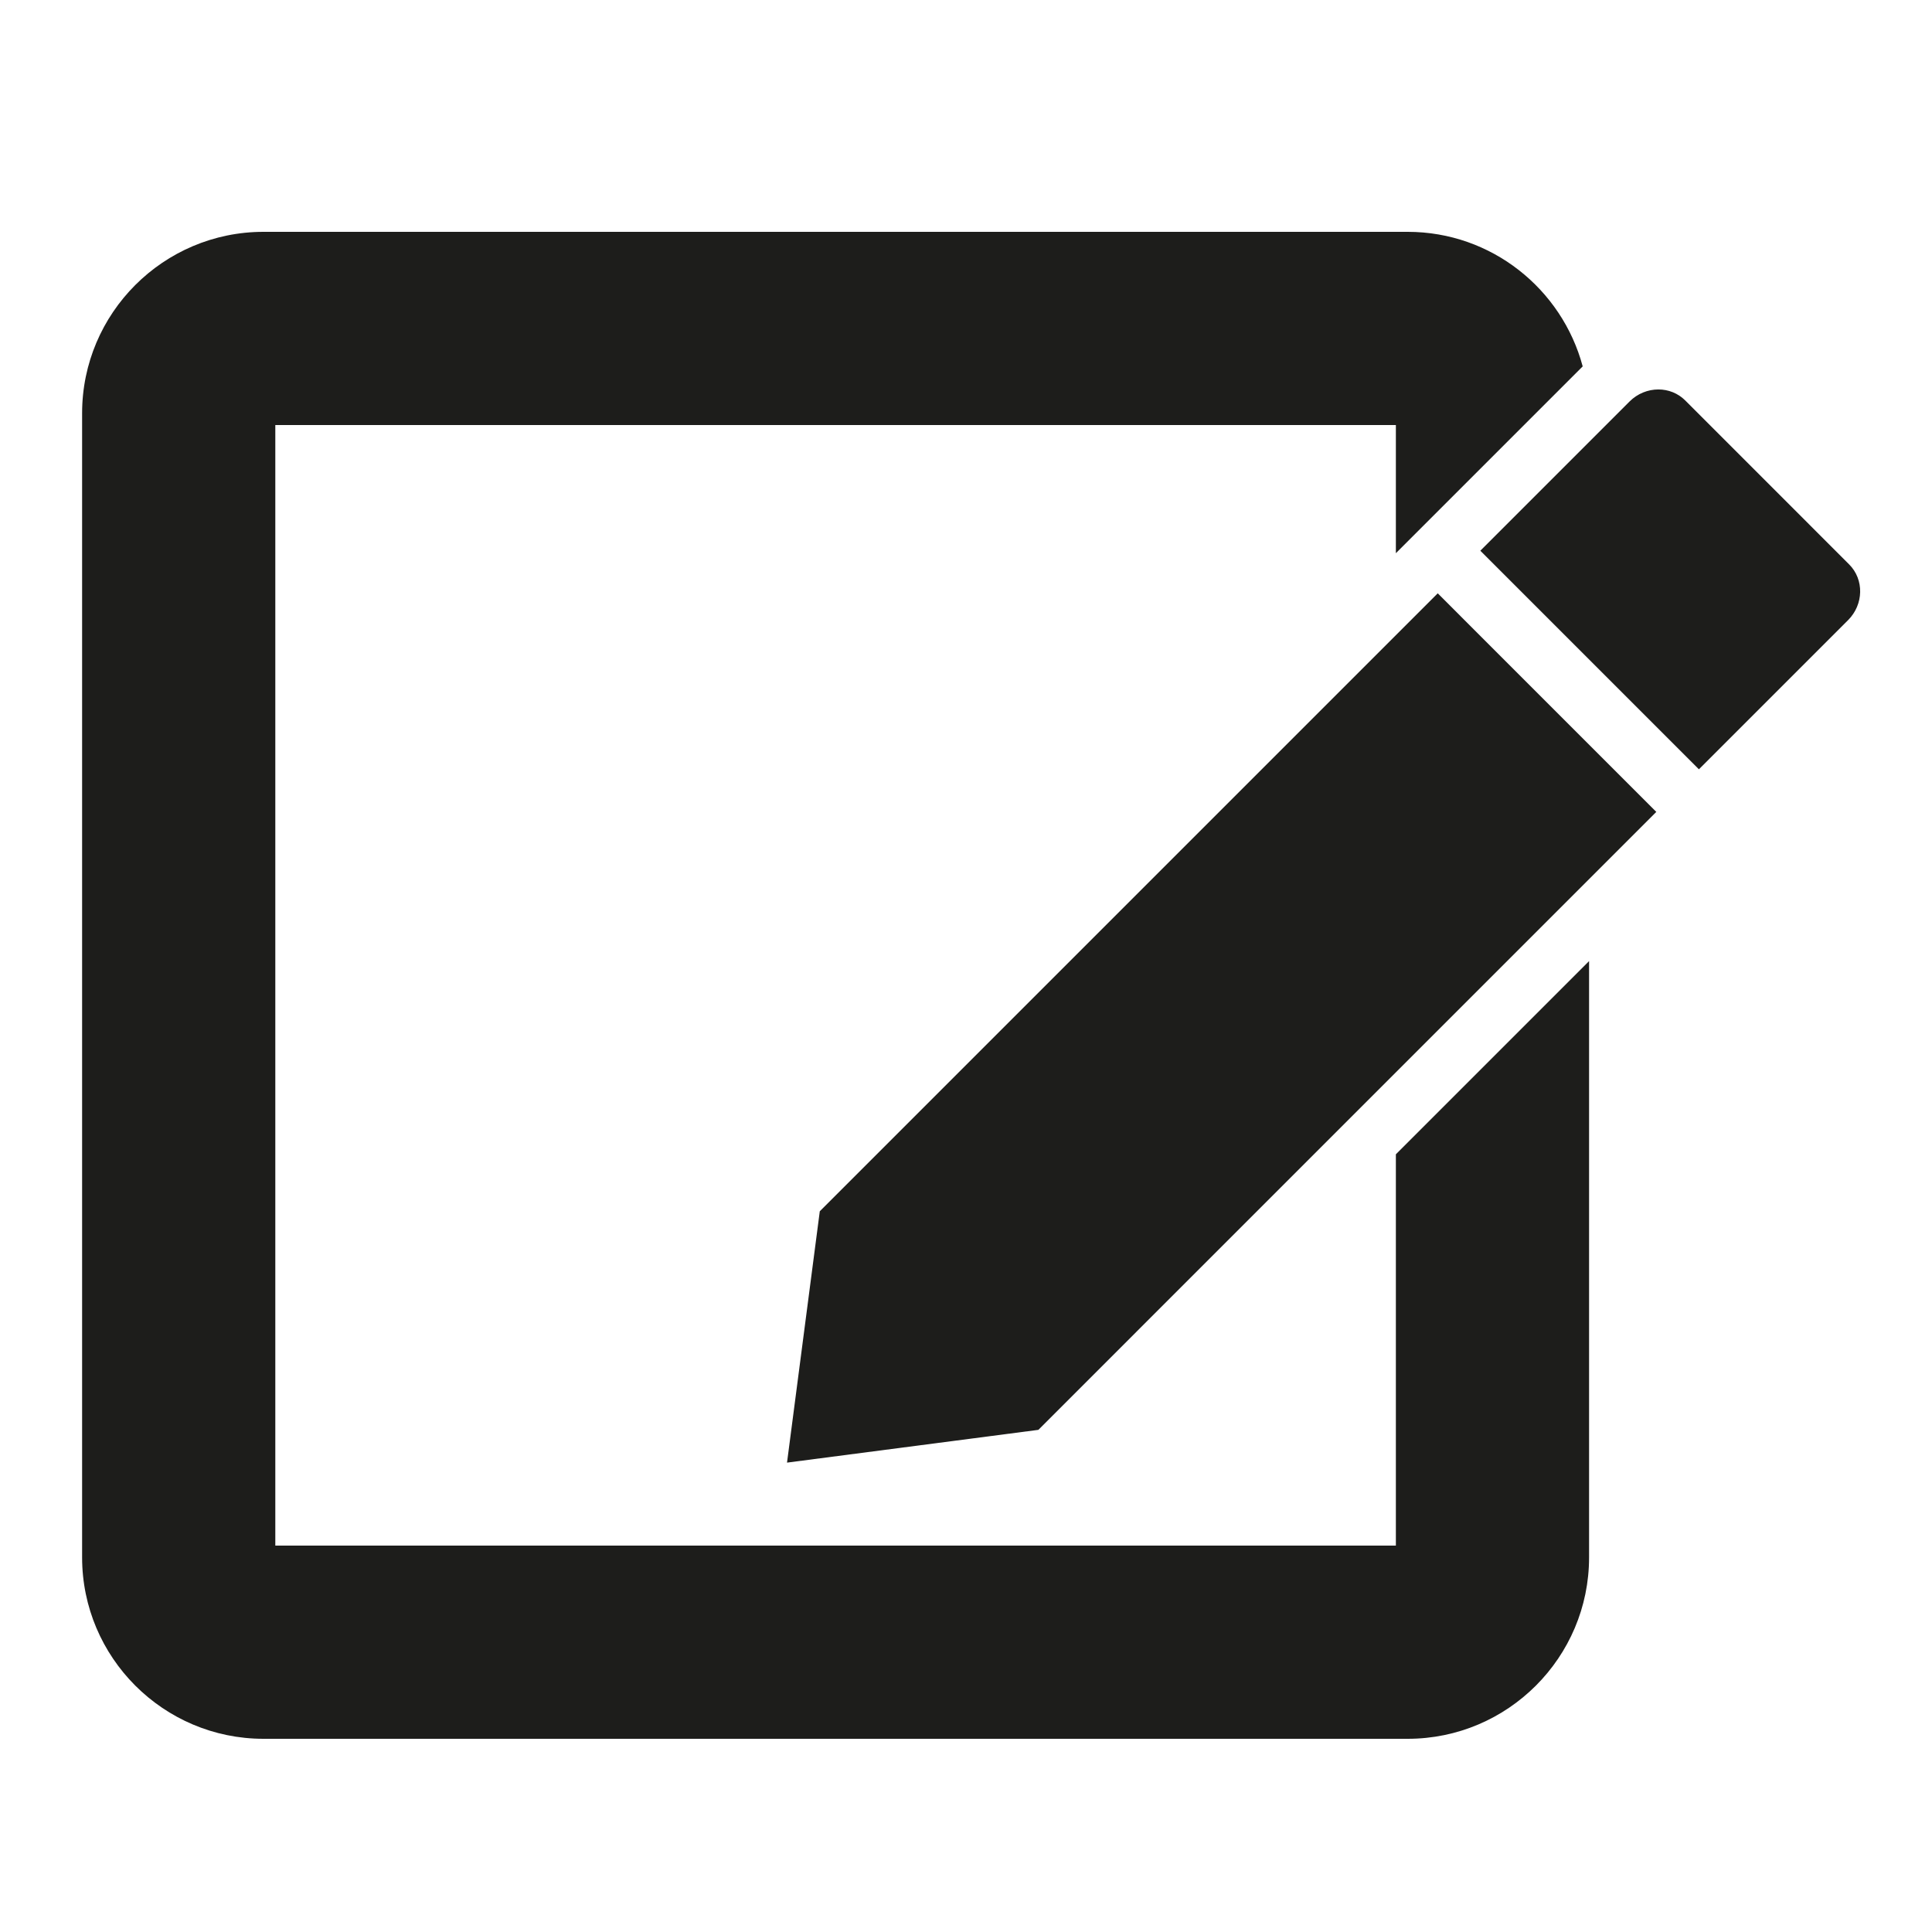
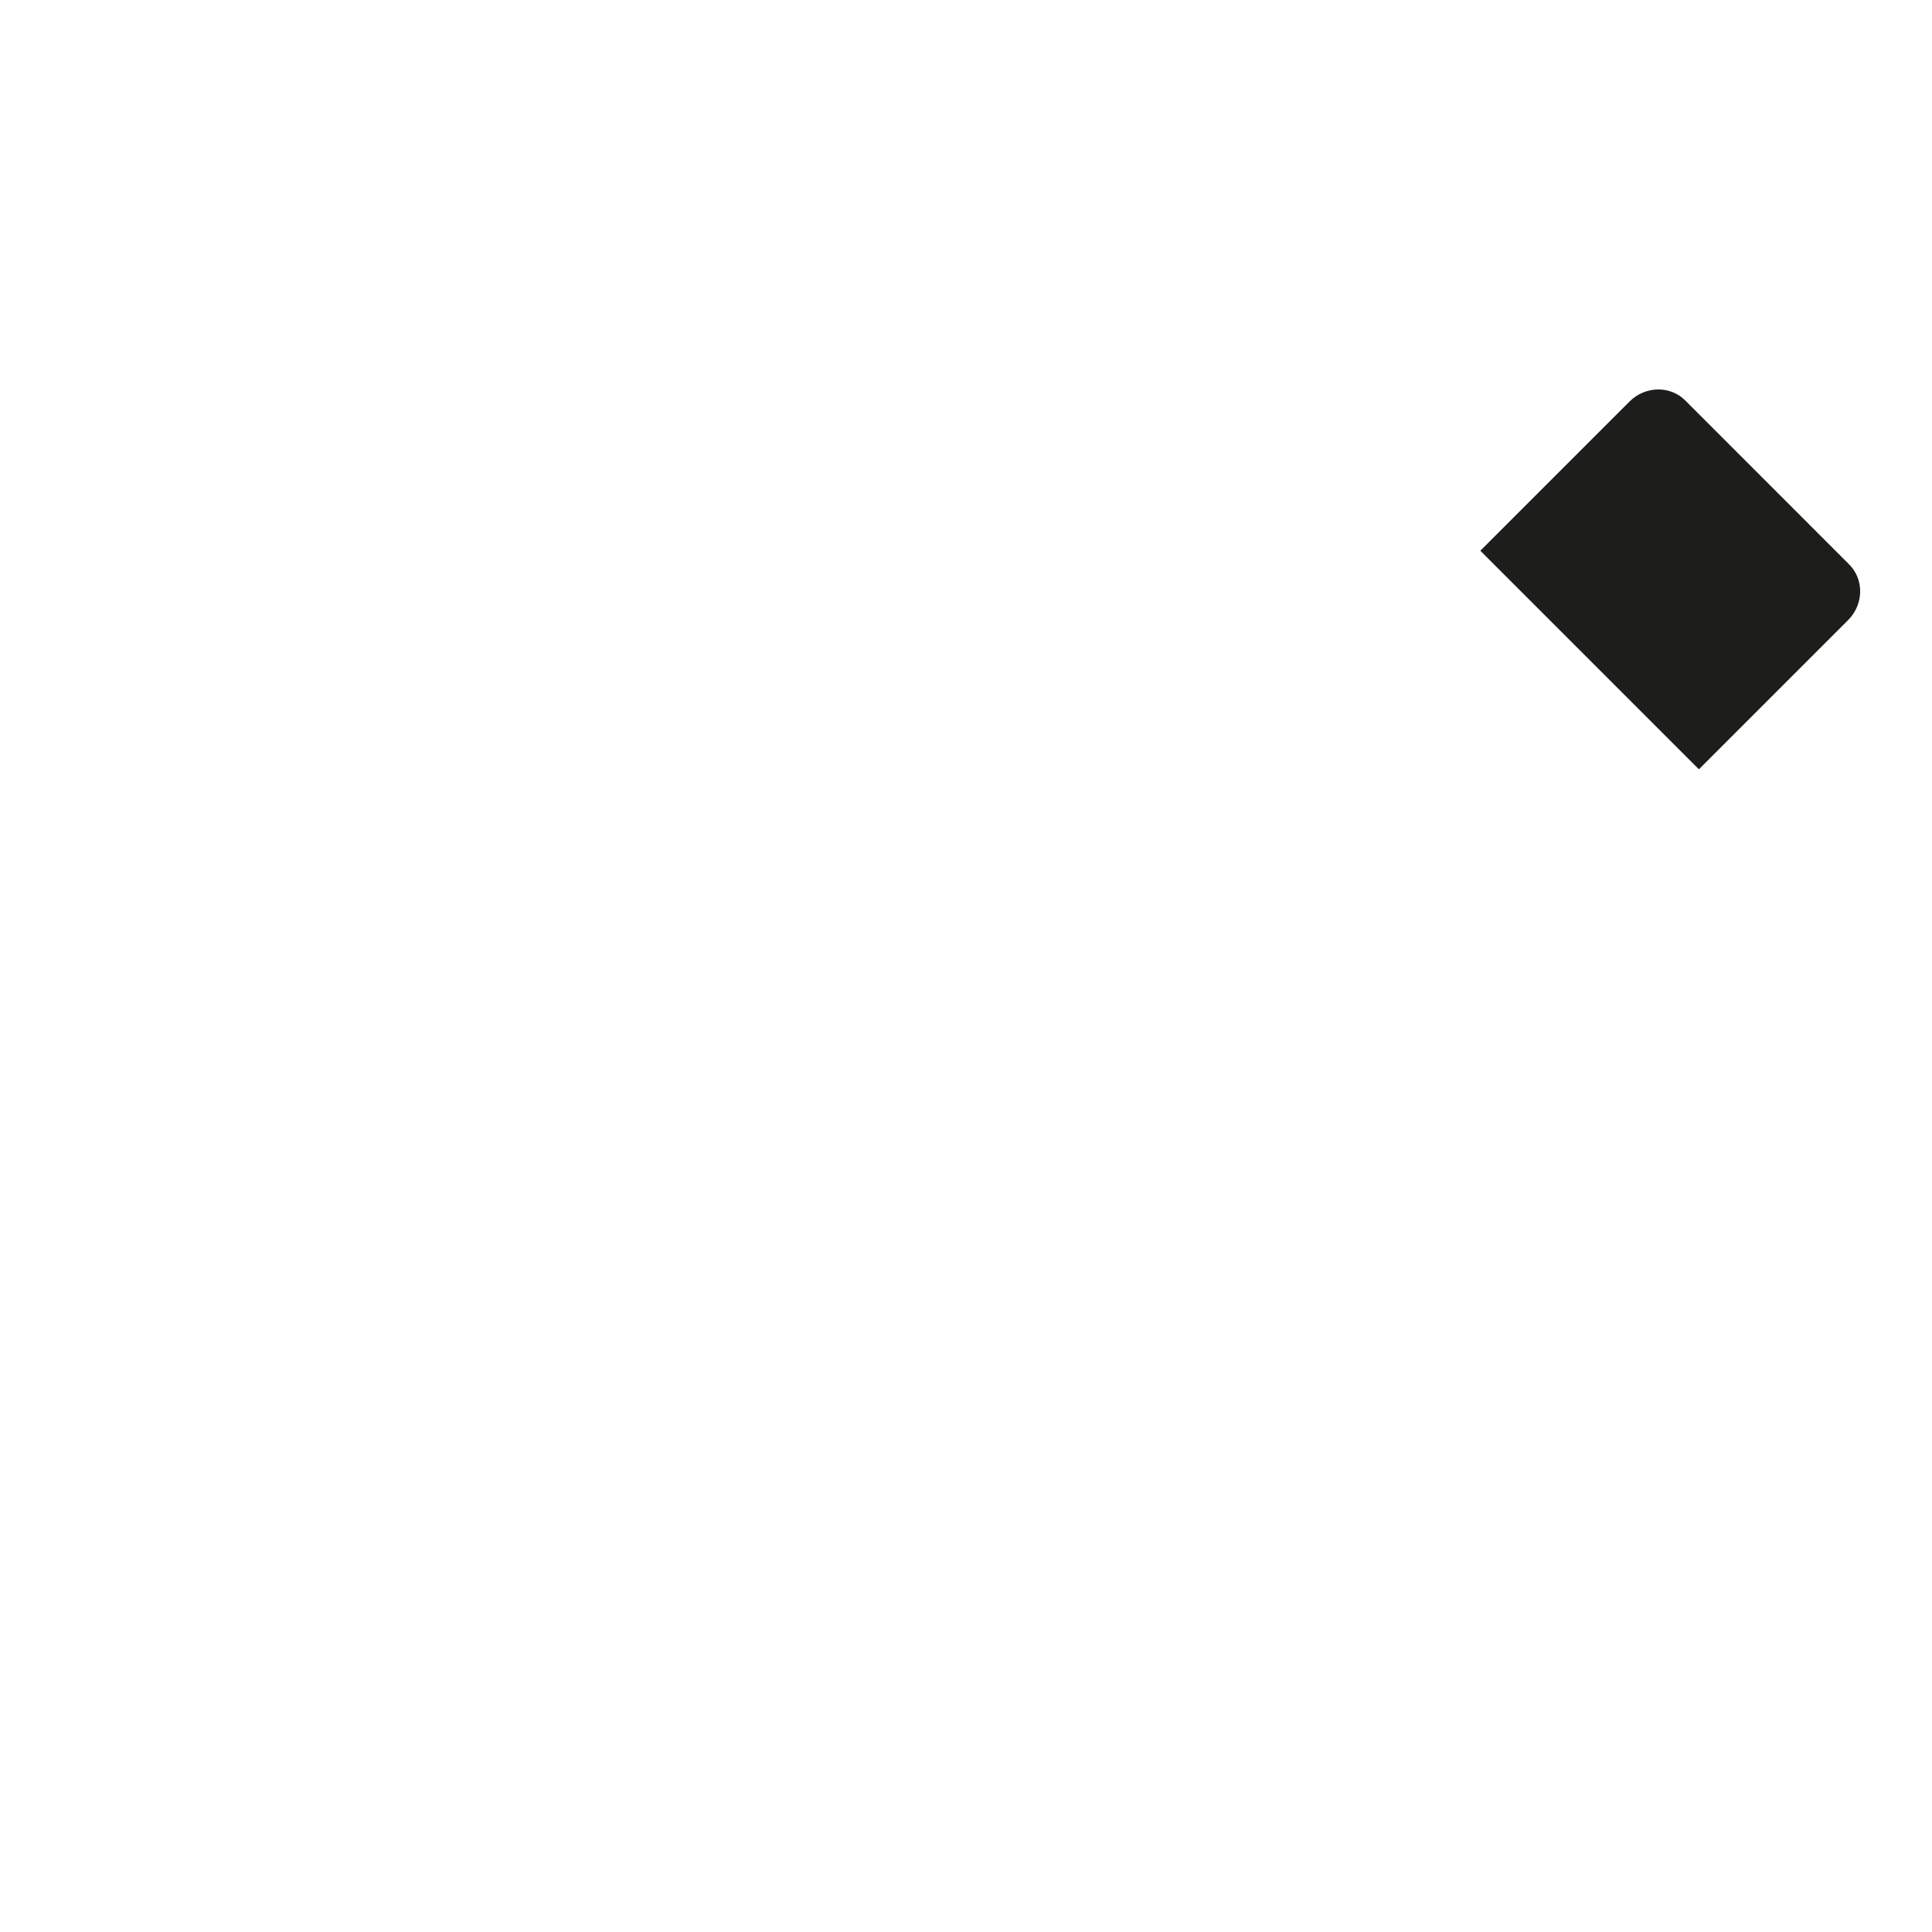
<svg xmlns="http://www.w3.org/2000/svg" version="1.1" id="Capa_1" x="0px" y="0px" viewBox="0 0 100 100" style="enable-background:new 0 0 100 100;" xml:space="preserve">
  <g>
-     <path style="fill:#1D1D1B;" d="M72.25,59.747V80h-58V22h58v6.634l0.045-0.045l0.084-0.084l2.121-2.121l2.749-2.749l4.671-4.671   C80.848,14.96,77.199,12,72.863,12H13.637c-5.176,0-9.387,4.211-9.387,9.387v59.226C4.25,85.789,8.461,90,13.637,90h59.226   c5.176,0,9.387-4.211,9.387-9.387V49.747l-5,5L72.25,59.747z" />
-     <polygon style="fill:#1D1D1B;" points="77.25,33.544 74.417,30.71 72.25,32.877 42.432,62.695 40.736,75.705 53.746,74.009    72.25,55.504 77.25,50.504 82.25,45.504 85.73,42.024 82.25,38.544  " />
    <path style="fill:#1D1D1B;" d="M87.228,20.728c-0.38-0.381-0.882-0.57-1.391-0.57c-0.535,0-1.078,0.21-1.494,0.626l-2.093,2.093   l-5,5l-0.628,0.628l0.628,0.628l5,5l5.686,5.686l7.72-7.72c0.812-0.812,0.837-2.104,0.056-2.885L87.228,20.728z" />
  </g>
</svg>